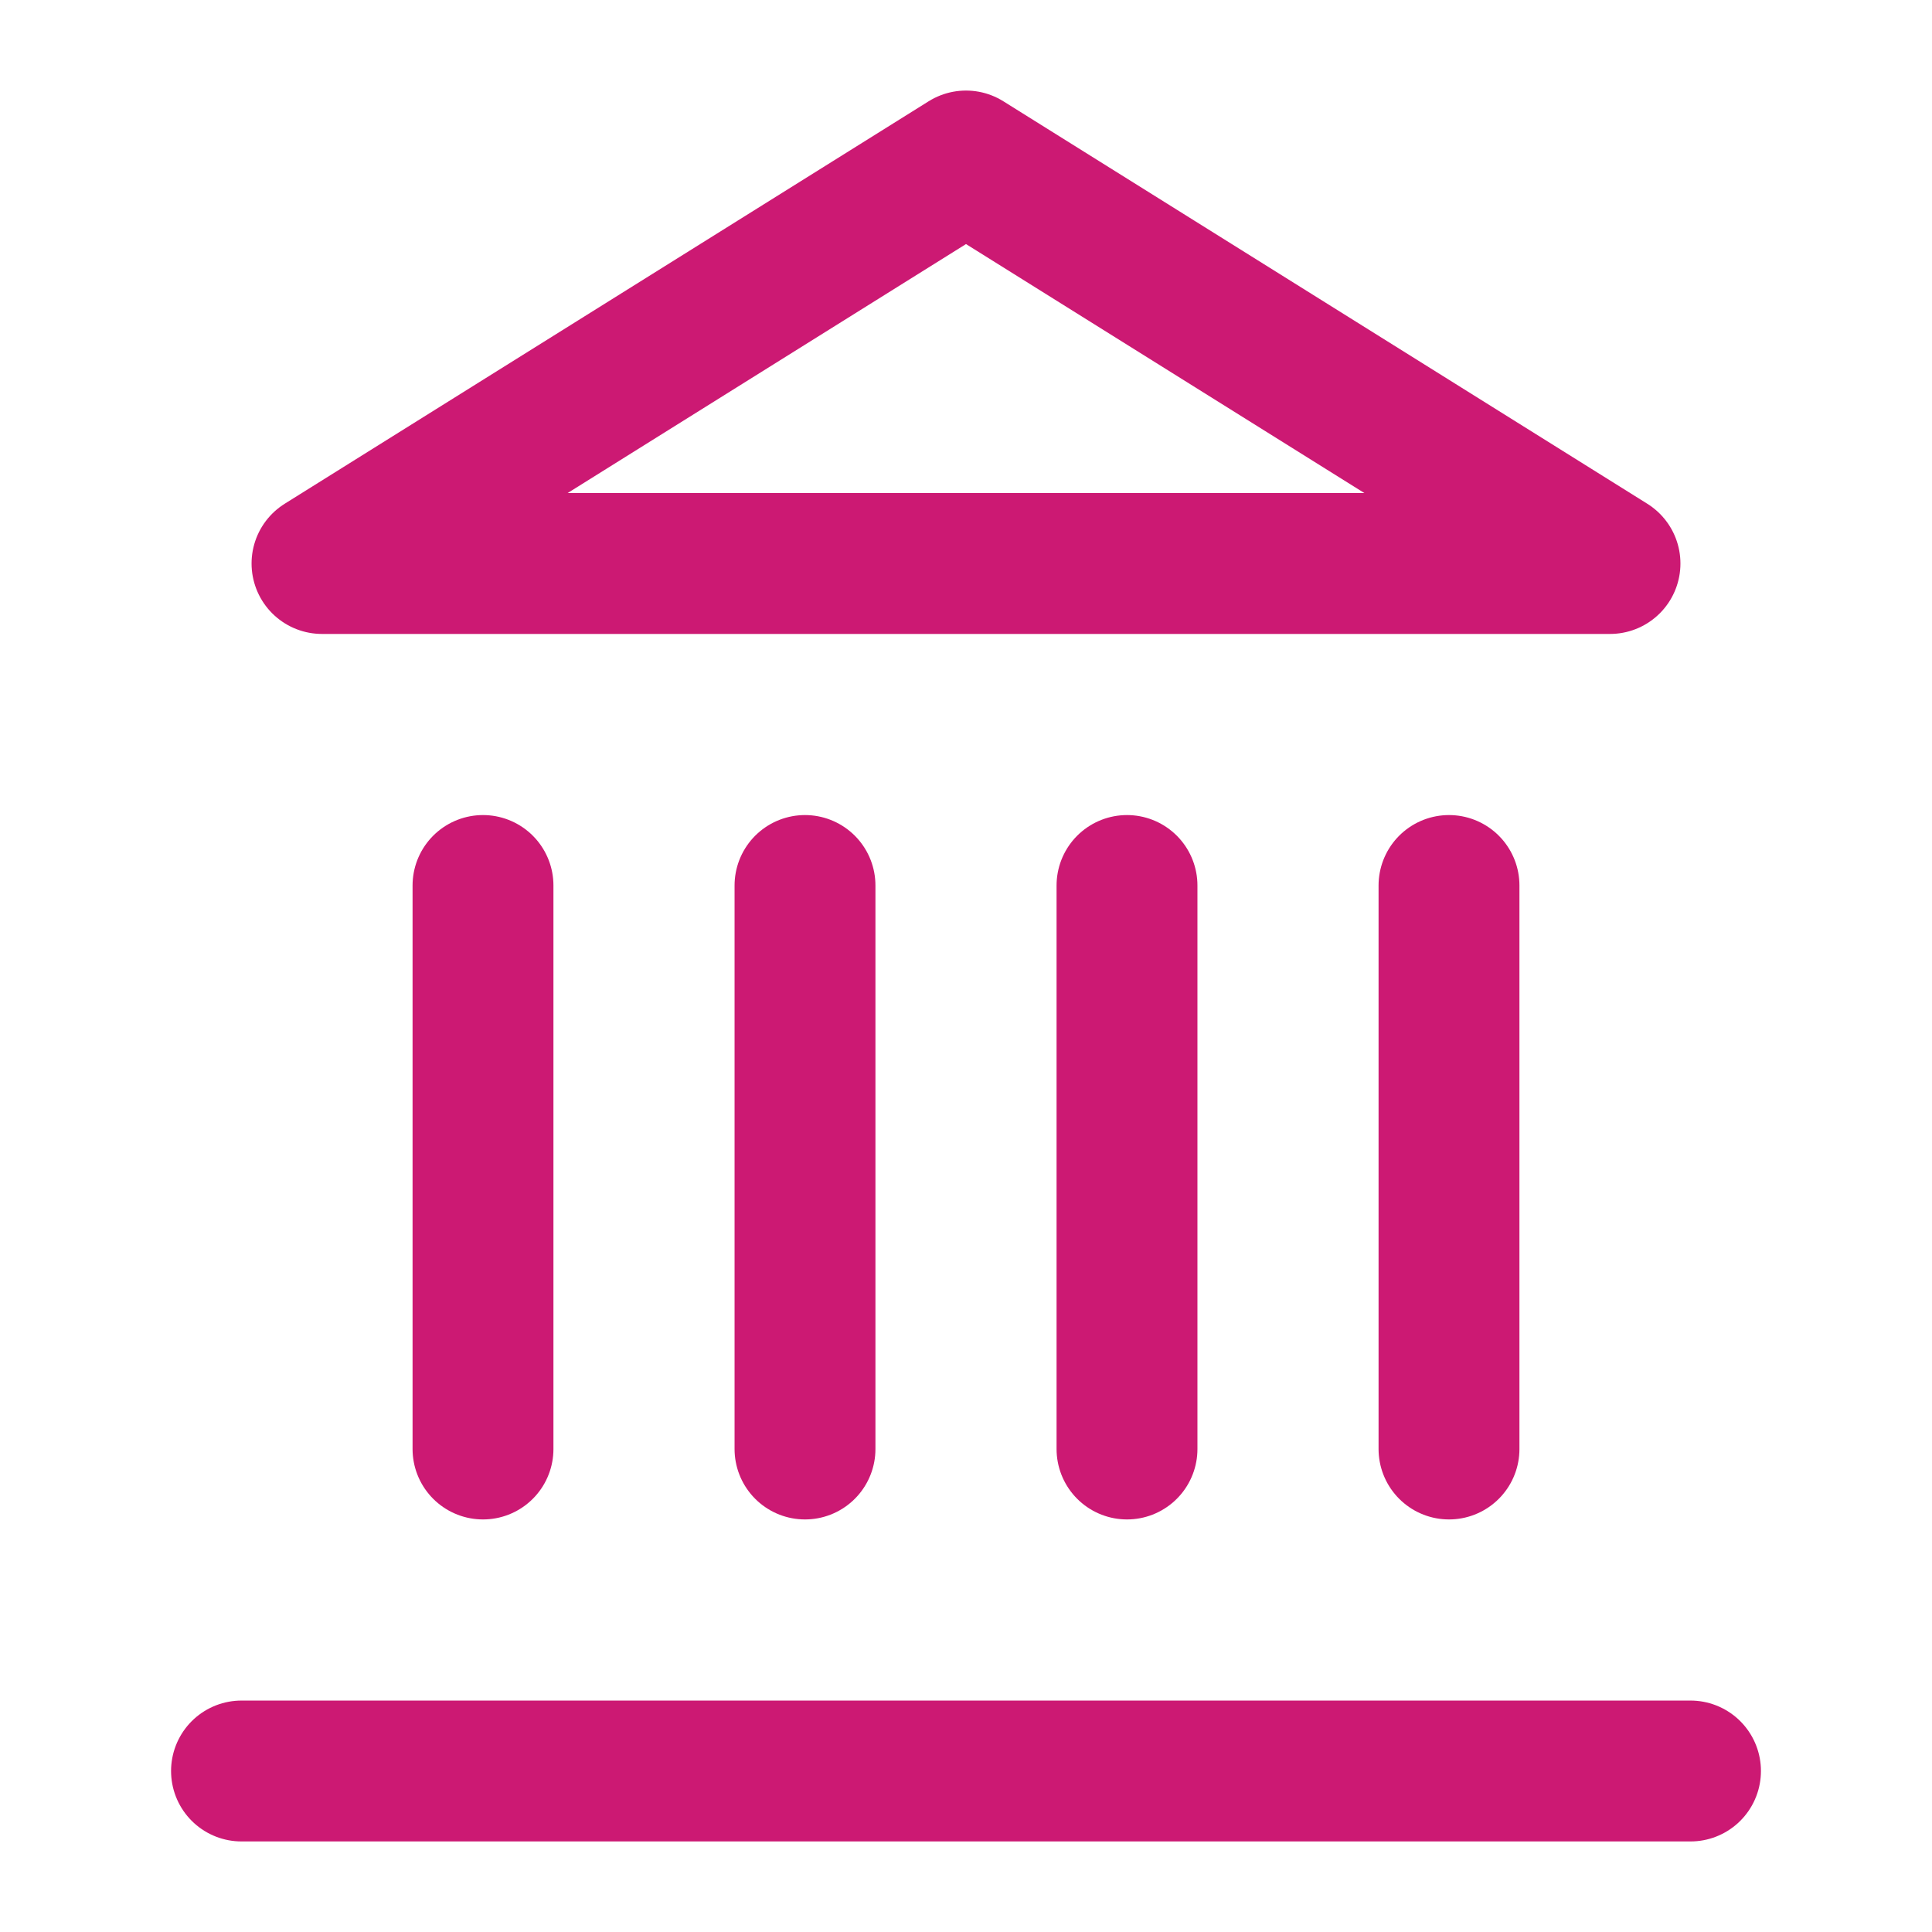
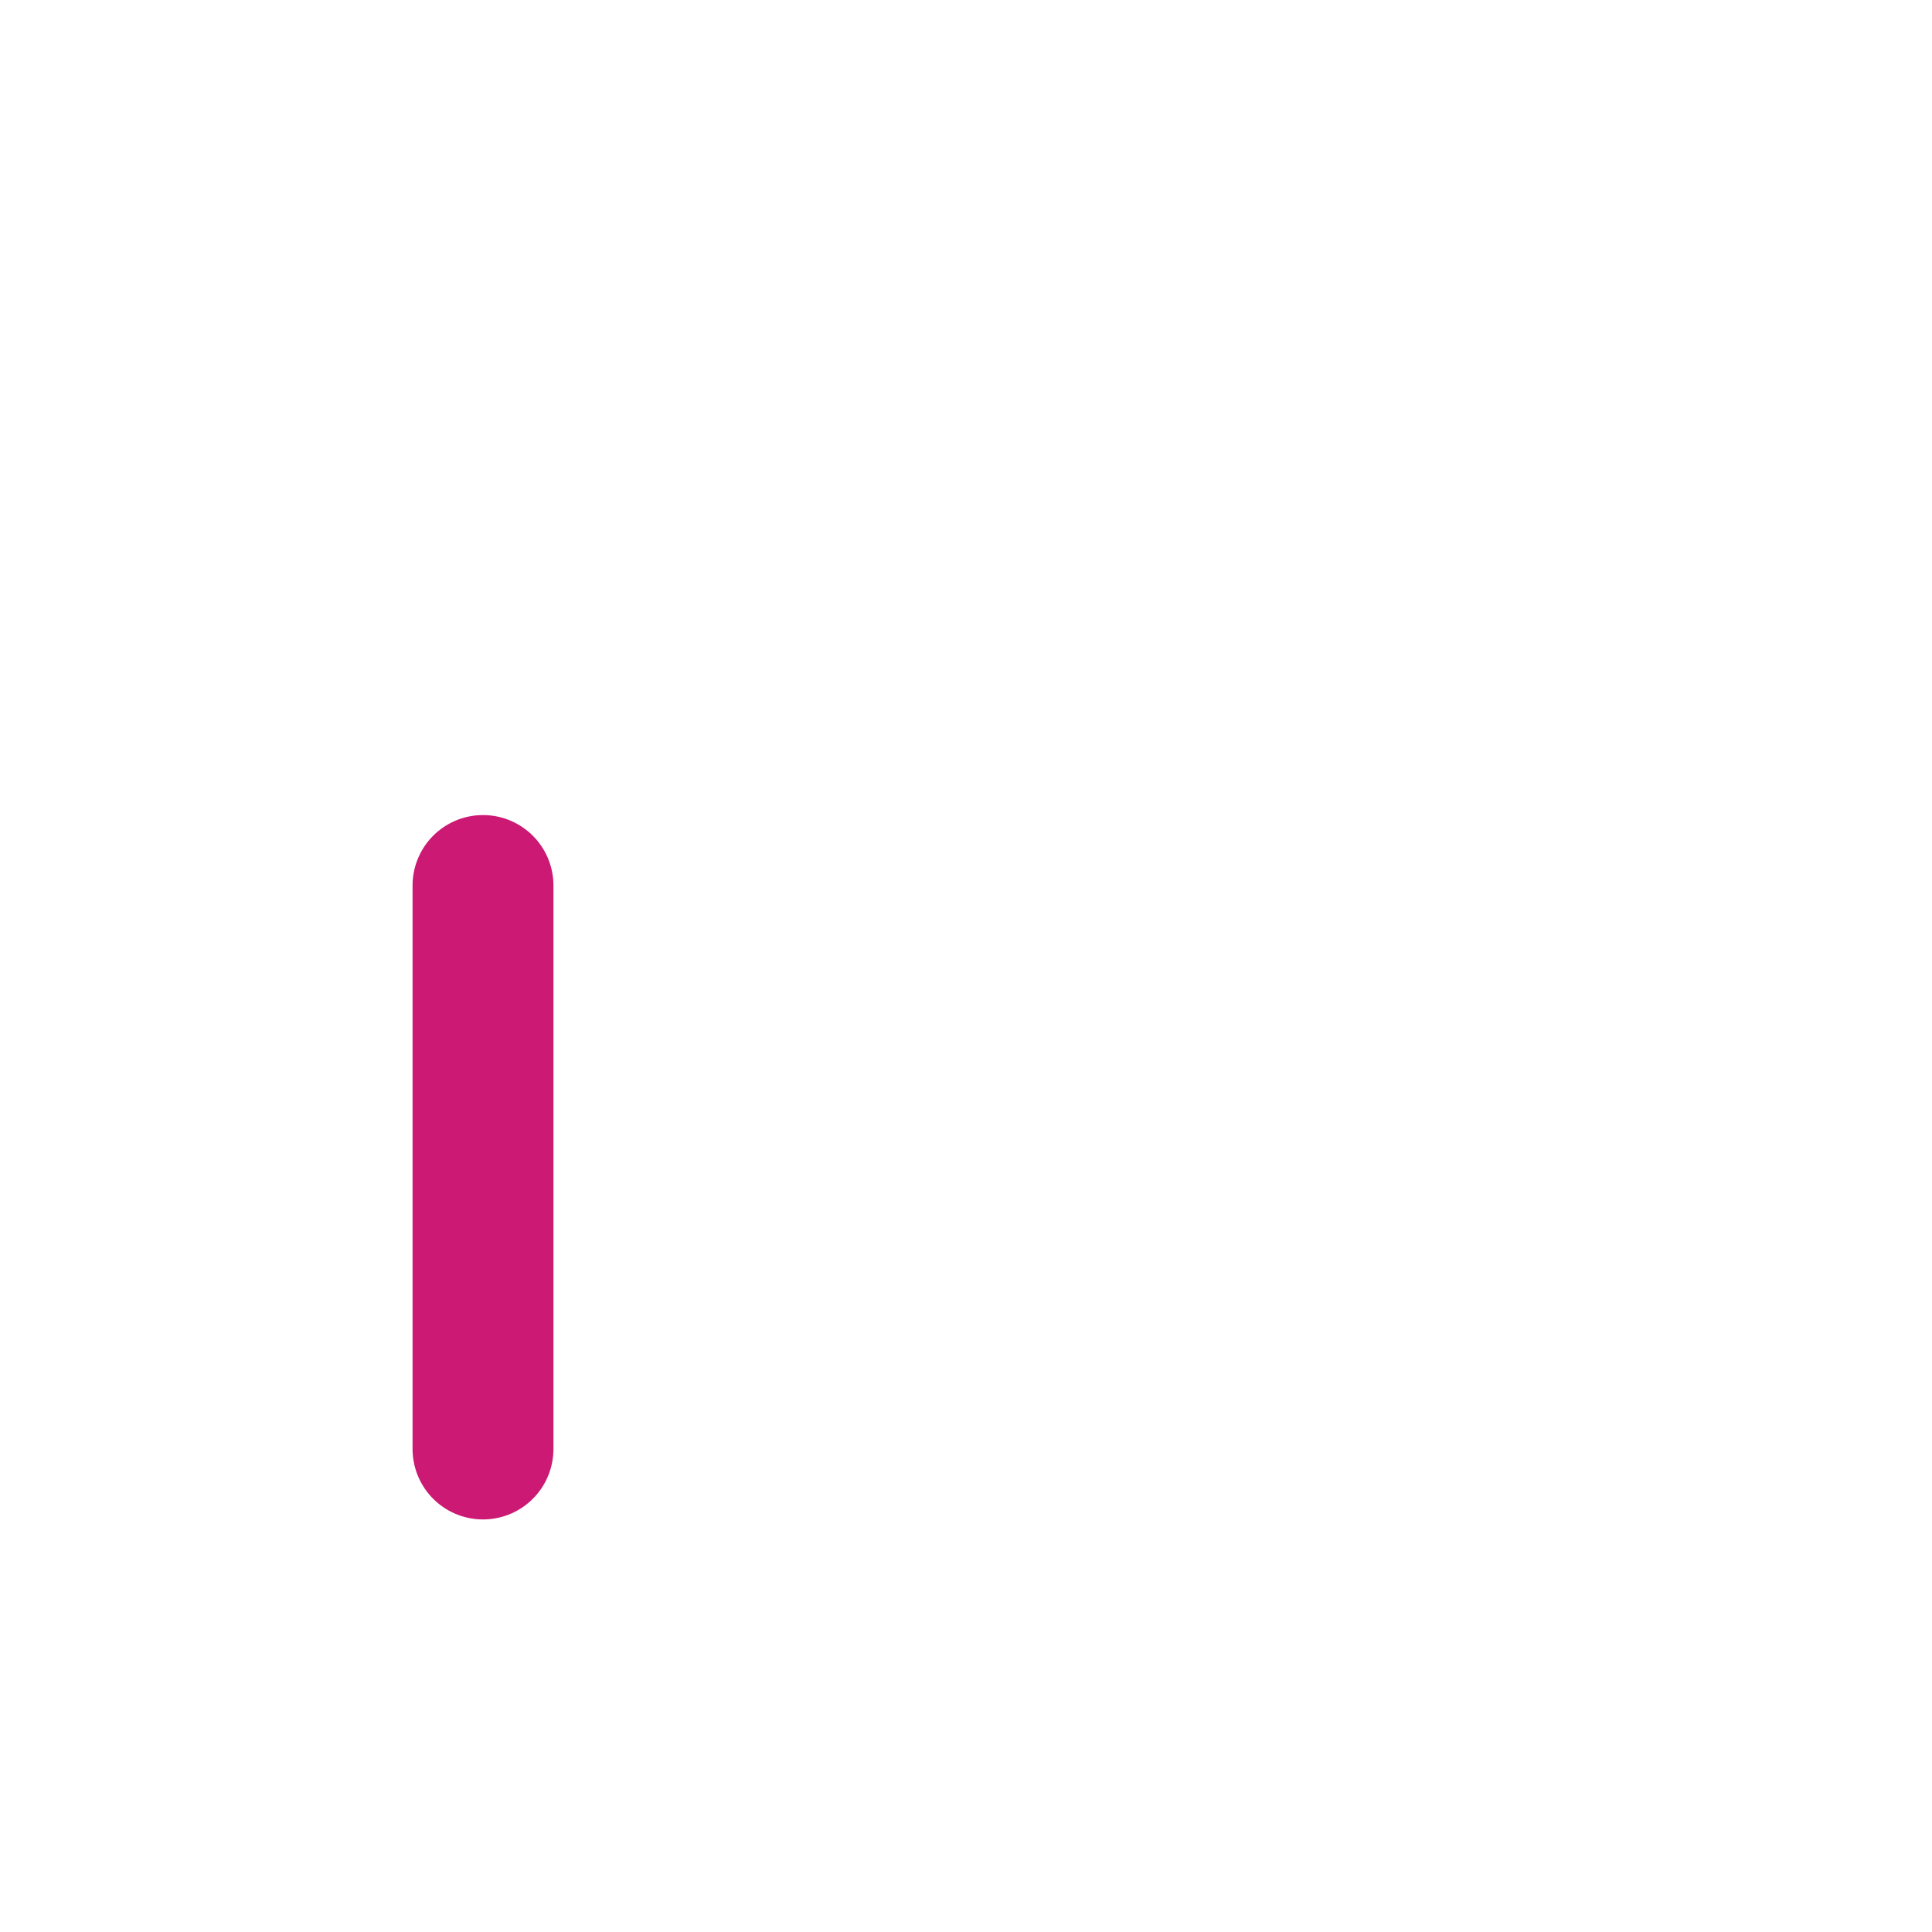
<svg xmlns="http://www.w3.org/2000/svg" width="24" height="24" viewBox="0 0 24 24" fill="none" stroke="#cc1973" stroke-width="1.75" stroke-linecap="round" stroke-linejoin="round">
-   <line x1="3" x2="21" y1="22" y2="22" />
  <line x1="6" x2="6" y1="18" y2="11" />
-   <line x1="10" x2="10" y1="18" y2="11" />
-   <line x1="14" x2="14" y1="18" y2="11" />
-   <line x1="18" x2="18" y1="18" y2="11" />
-   <polygon points="12 2 20 7 4 7" />
</svg>